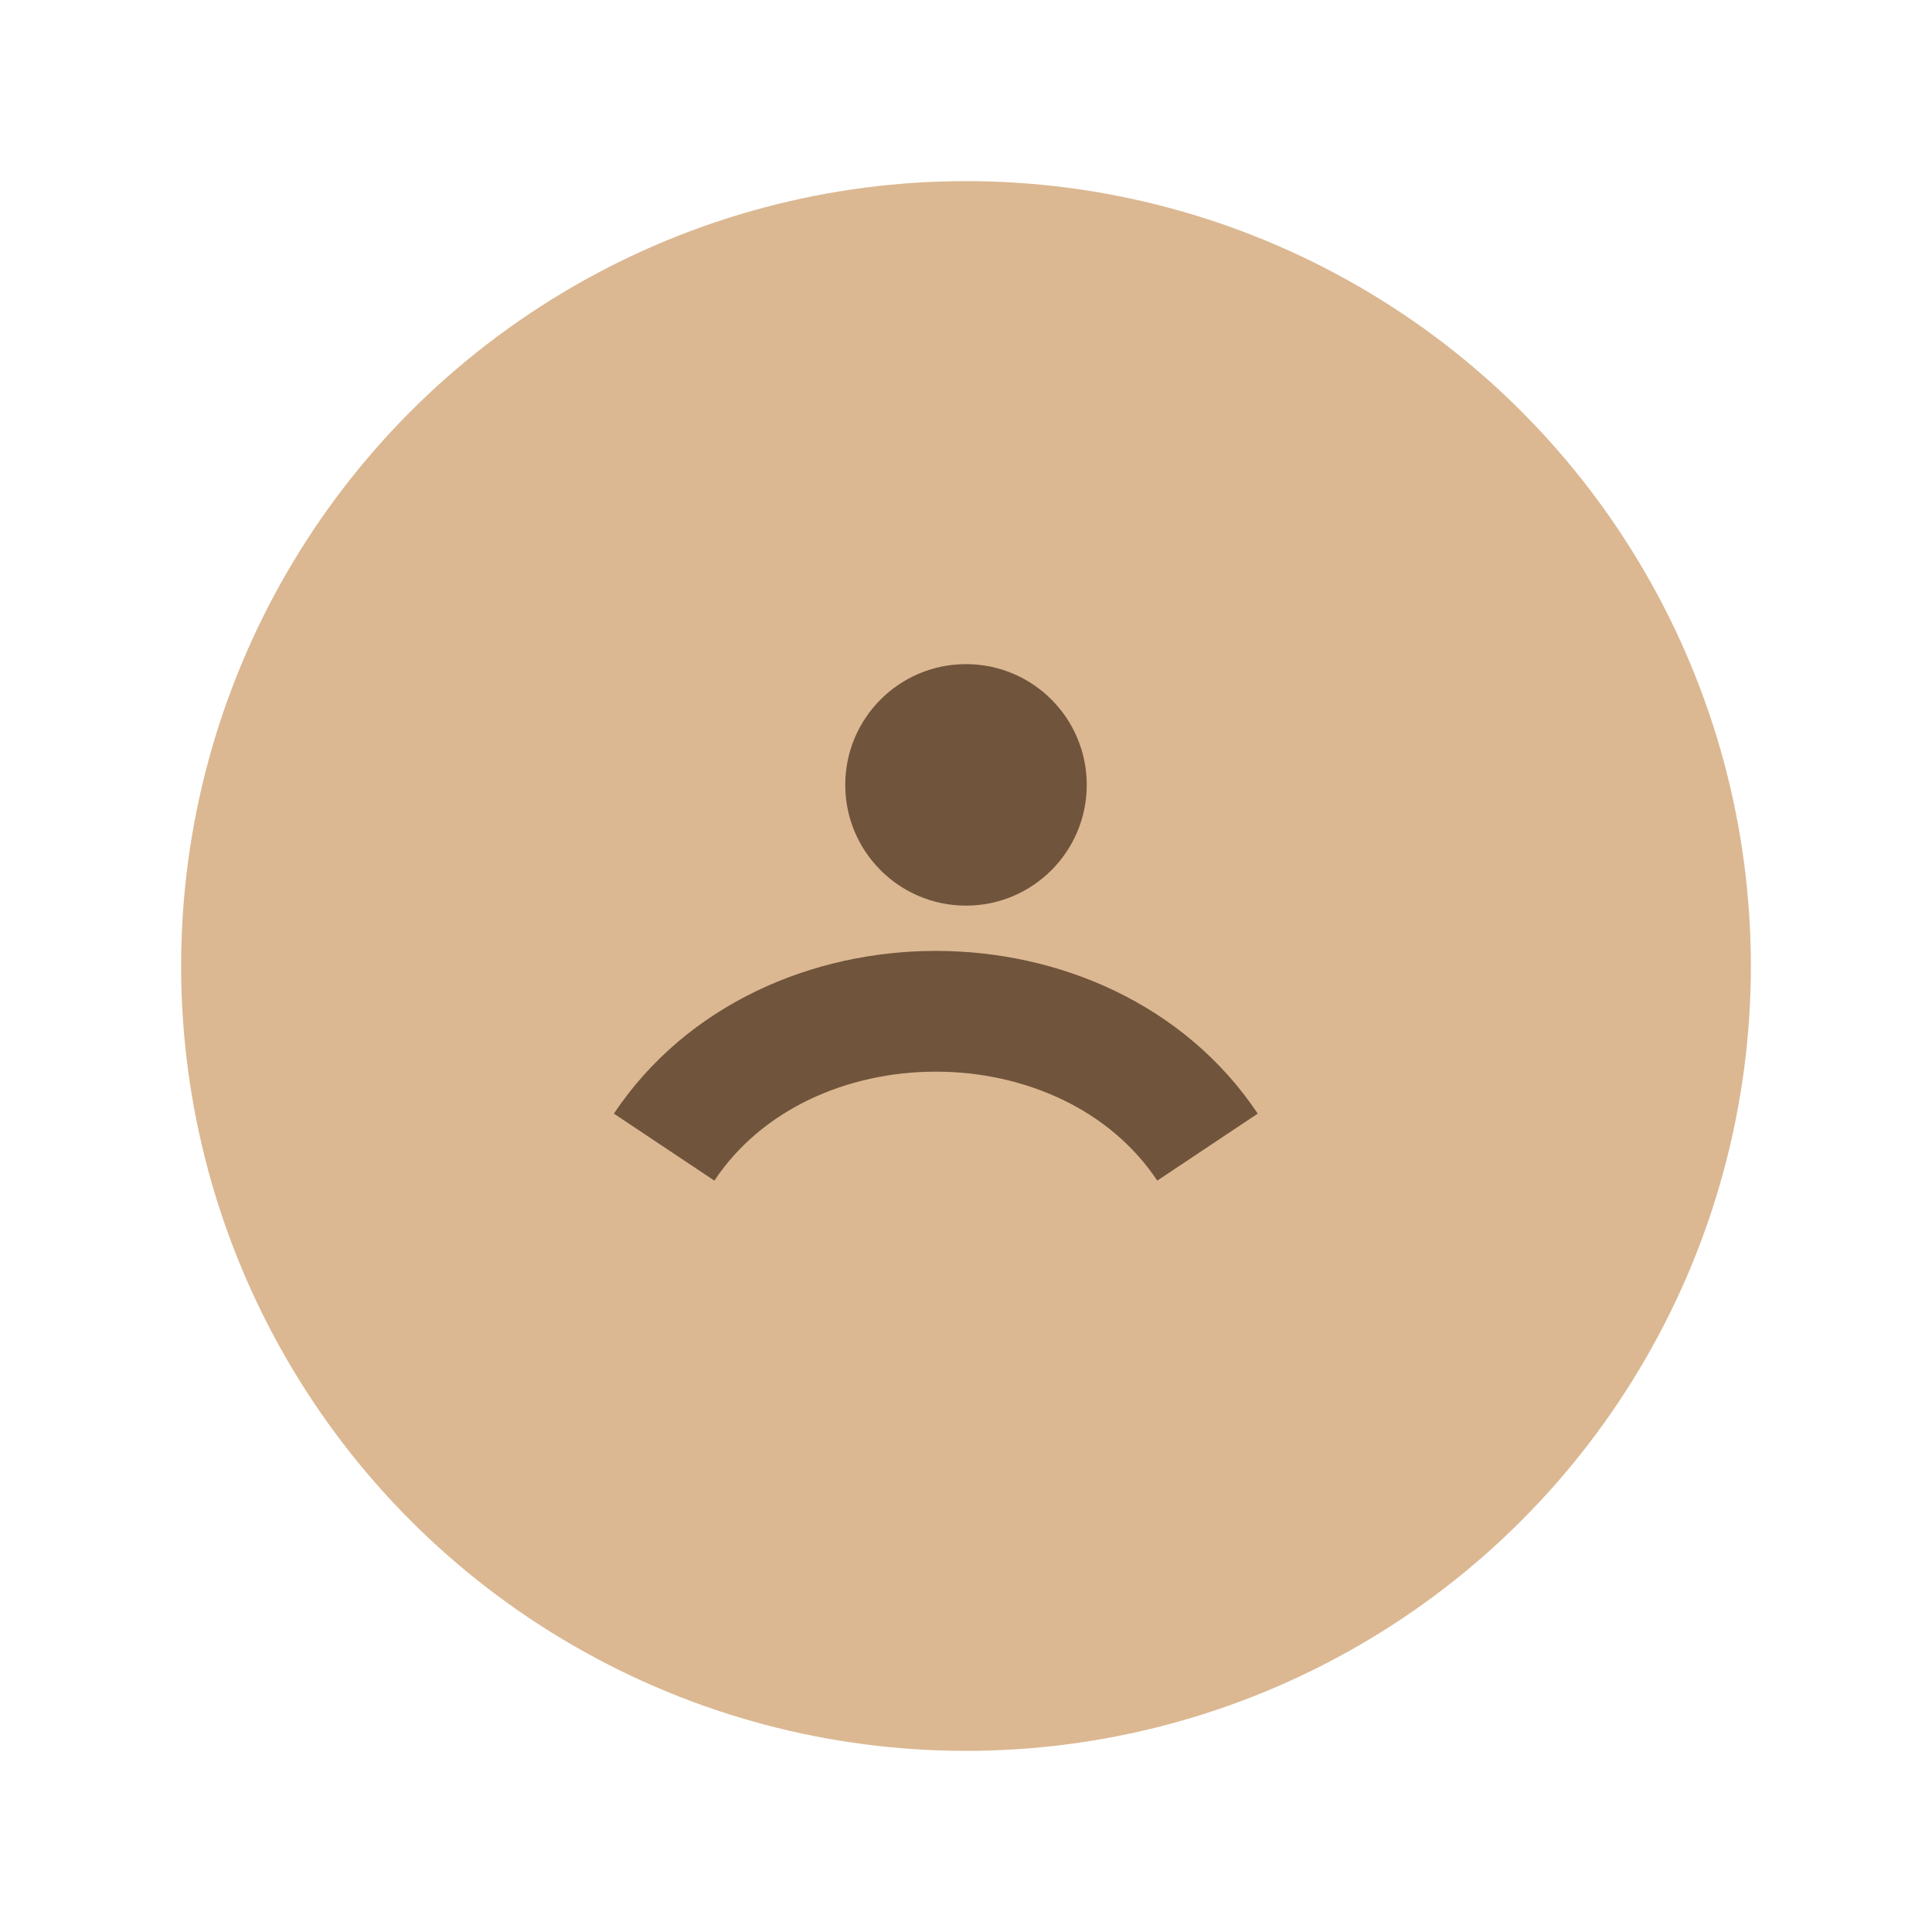
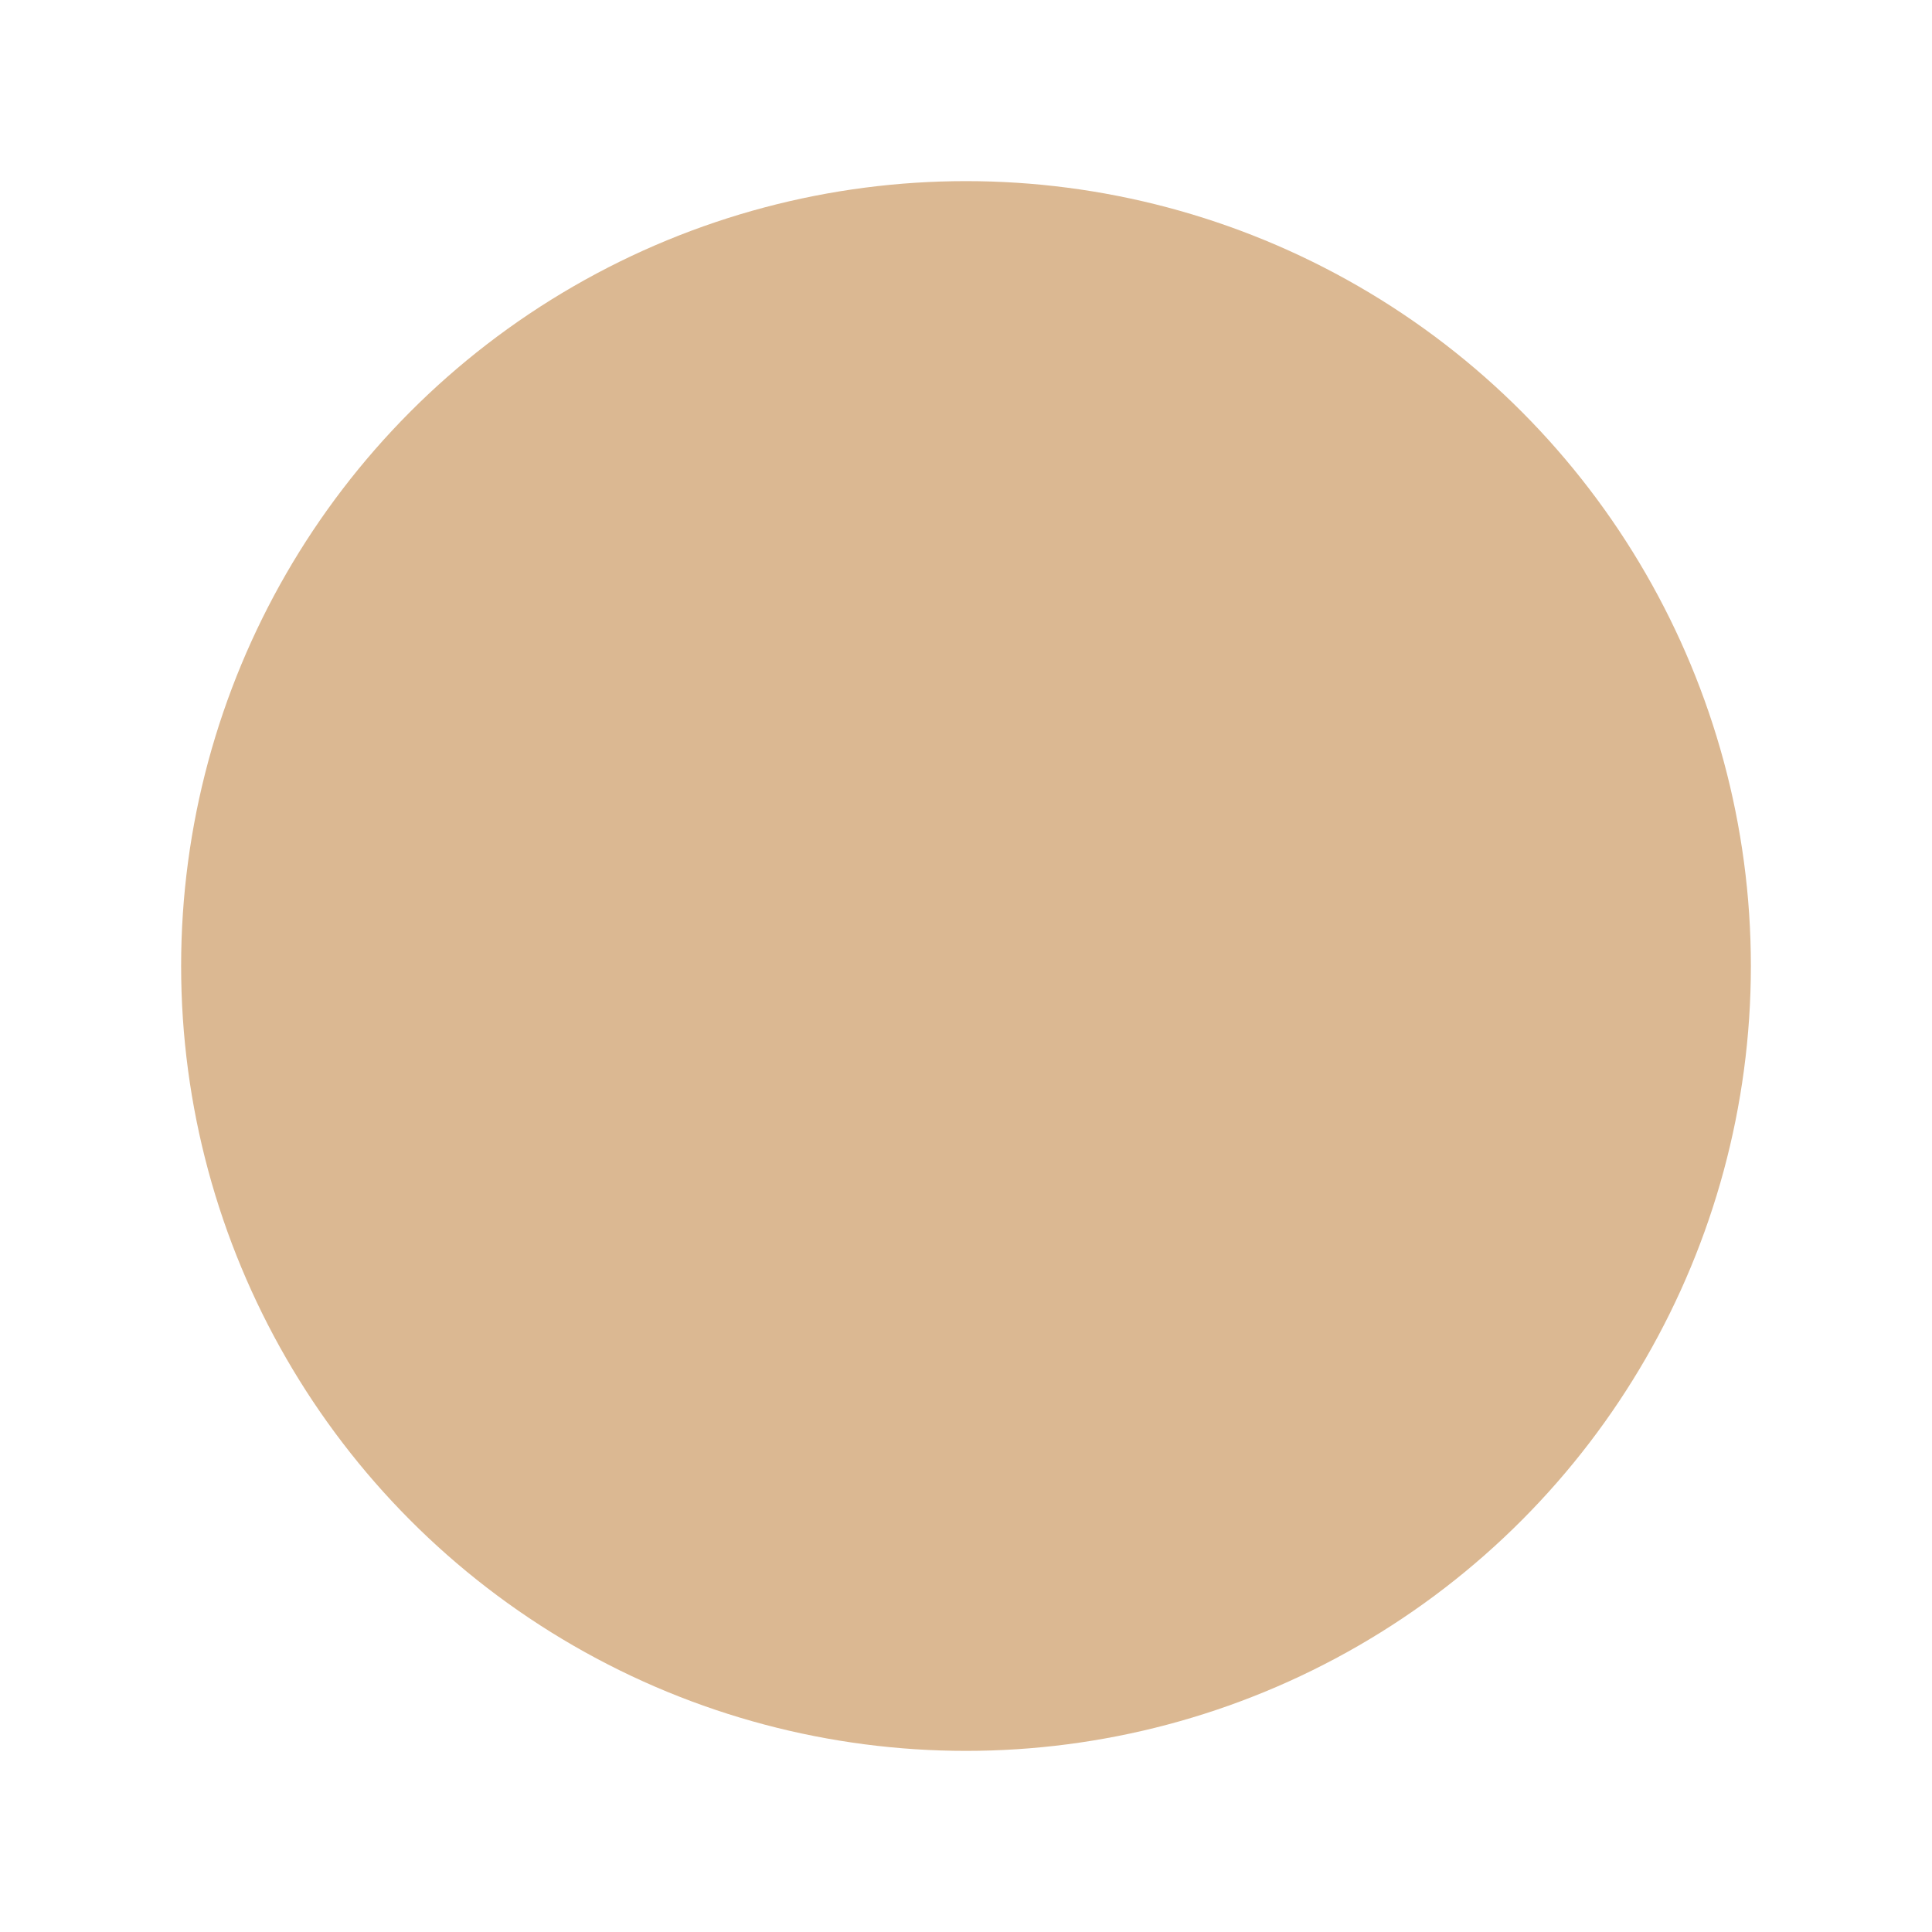
<svg xmlns="http://www.w3.org/2000/svg" width="32" height="32" viewBox="0 0 32 32">
  <circle cx="16" cy="16" r="13" fill="#DBB892" />
-   <path d="M11 19c2-3 7-3 9 0" stroke="#70543C" stroke-width="2" fill="none" />
-   <circle cx="16" cy="13" r="2" fill="#70543C" />
</svg>